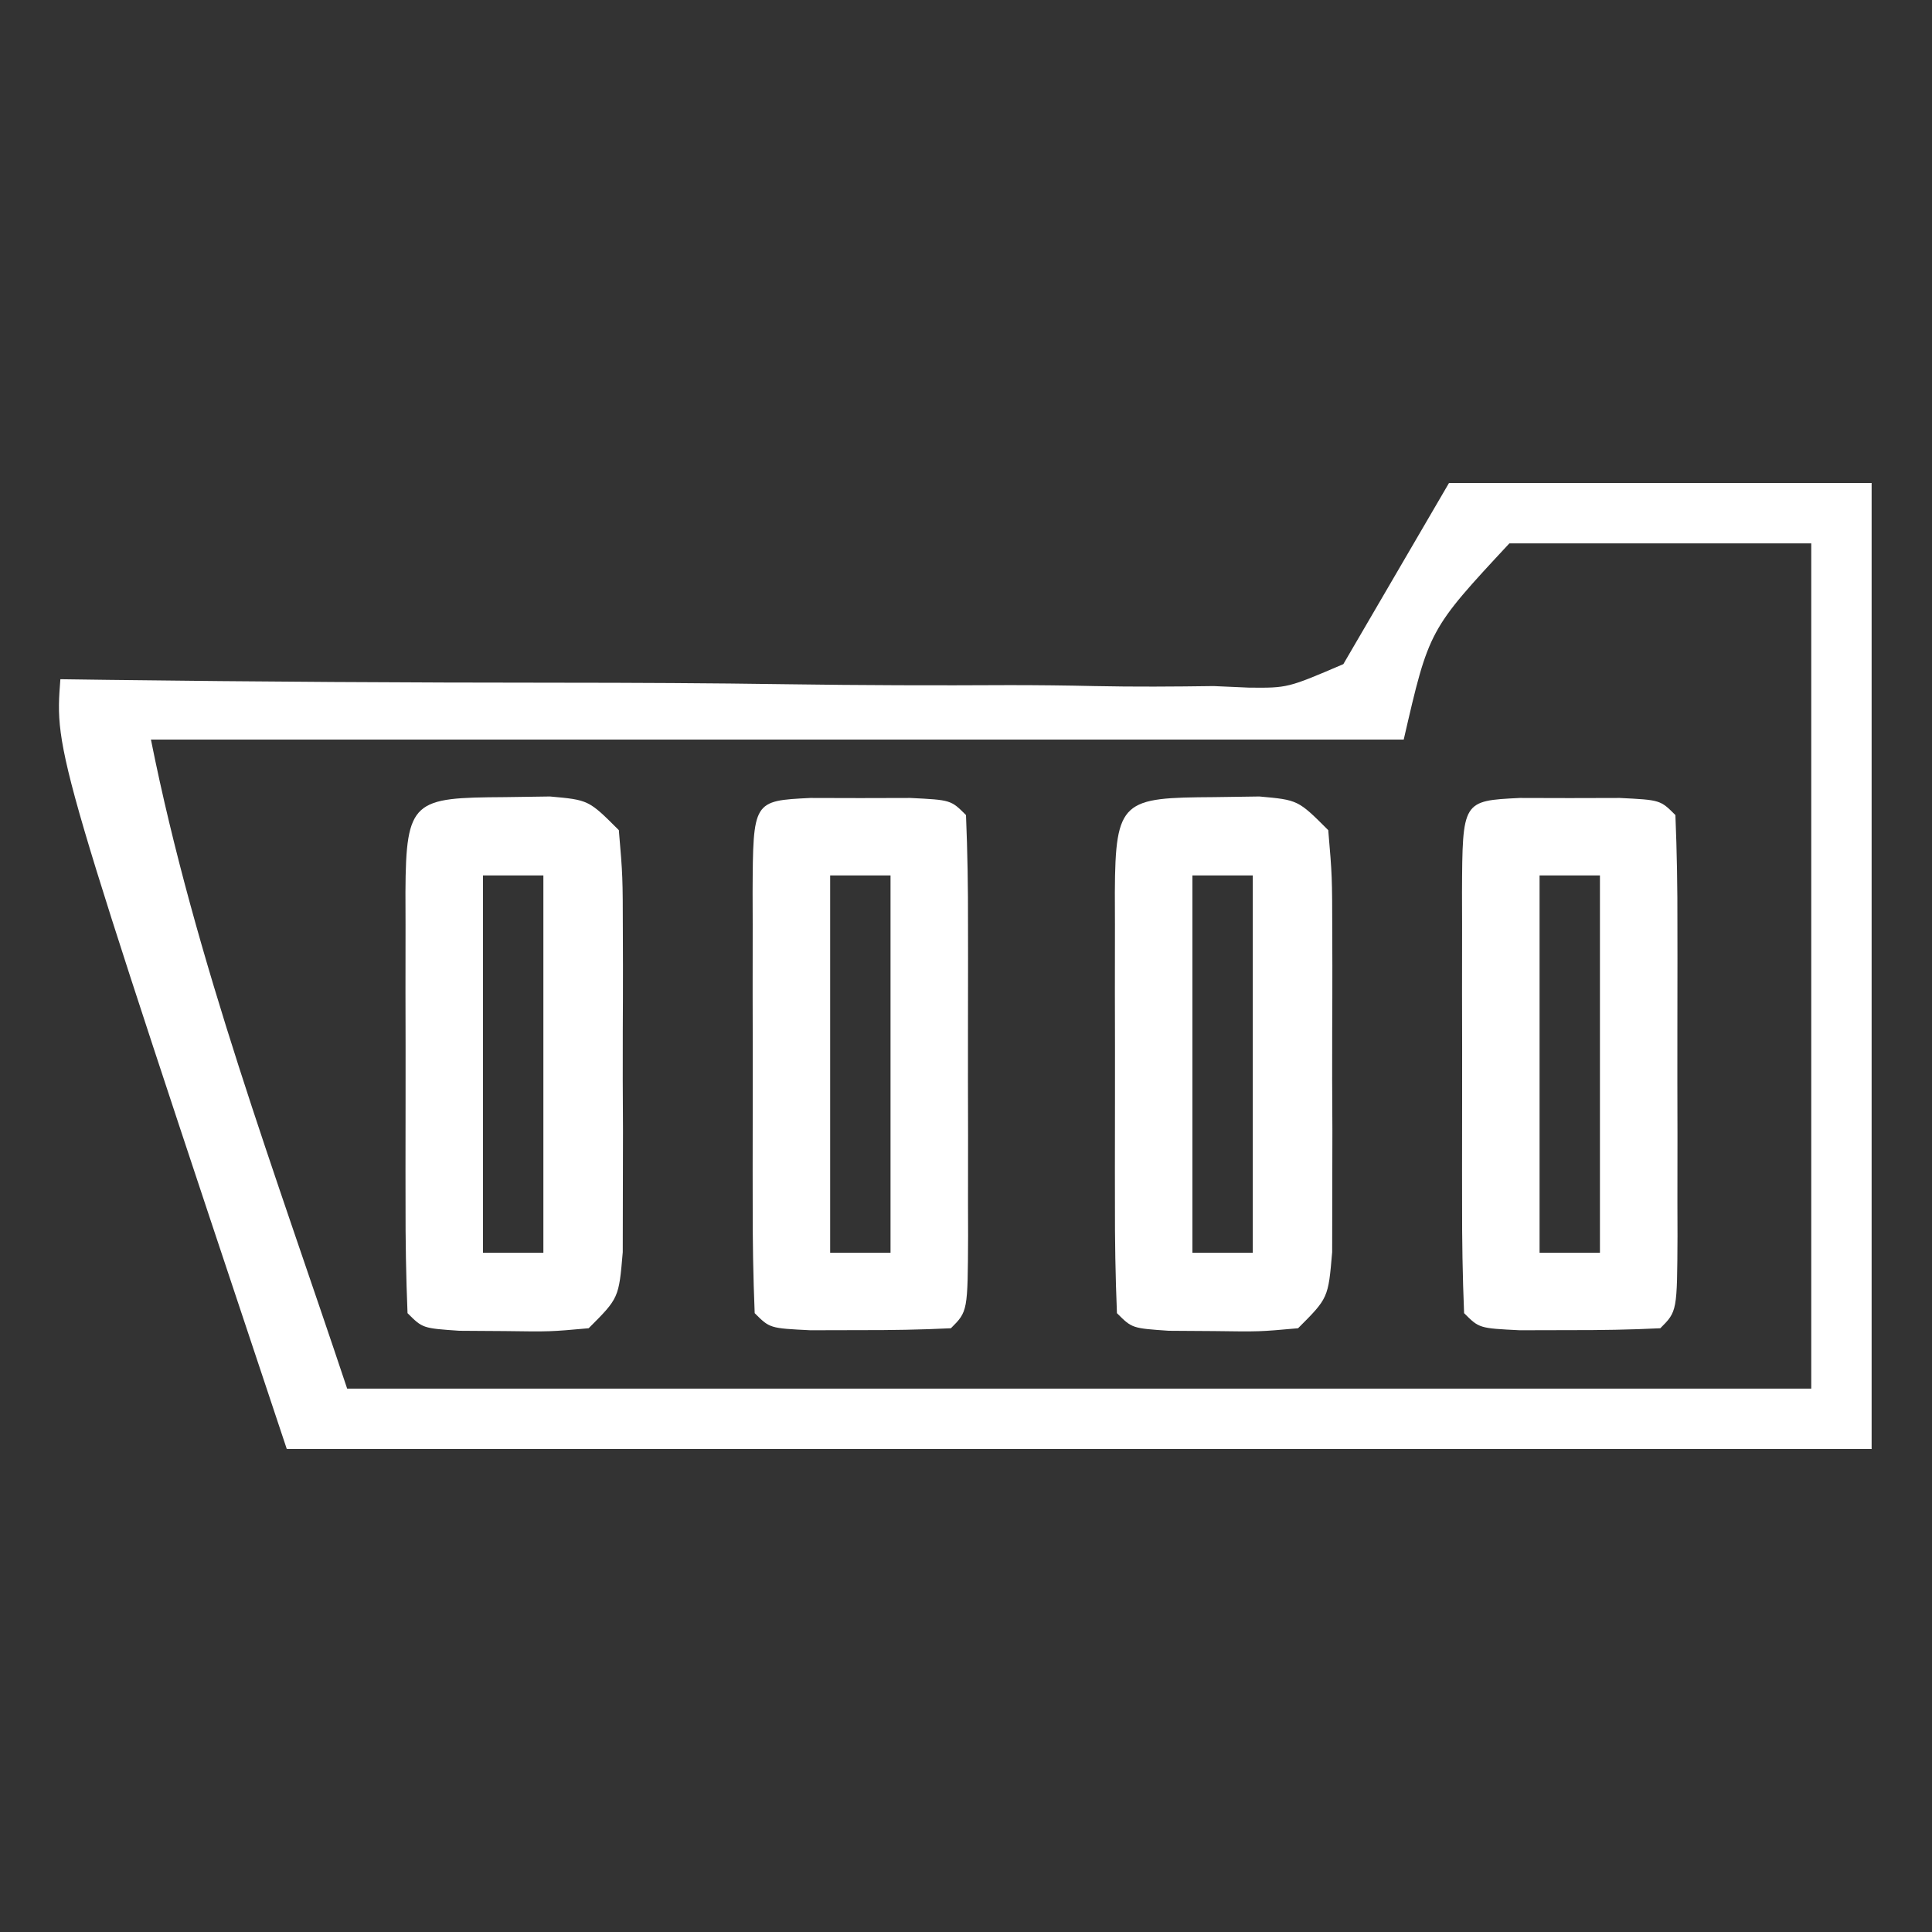
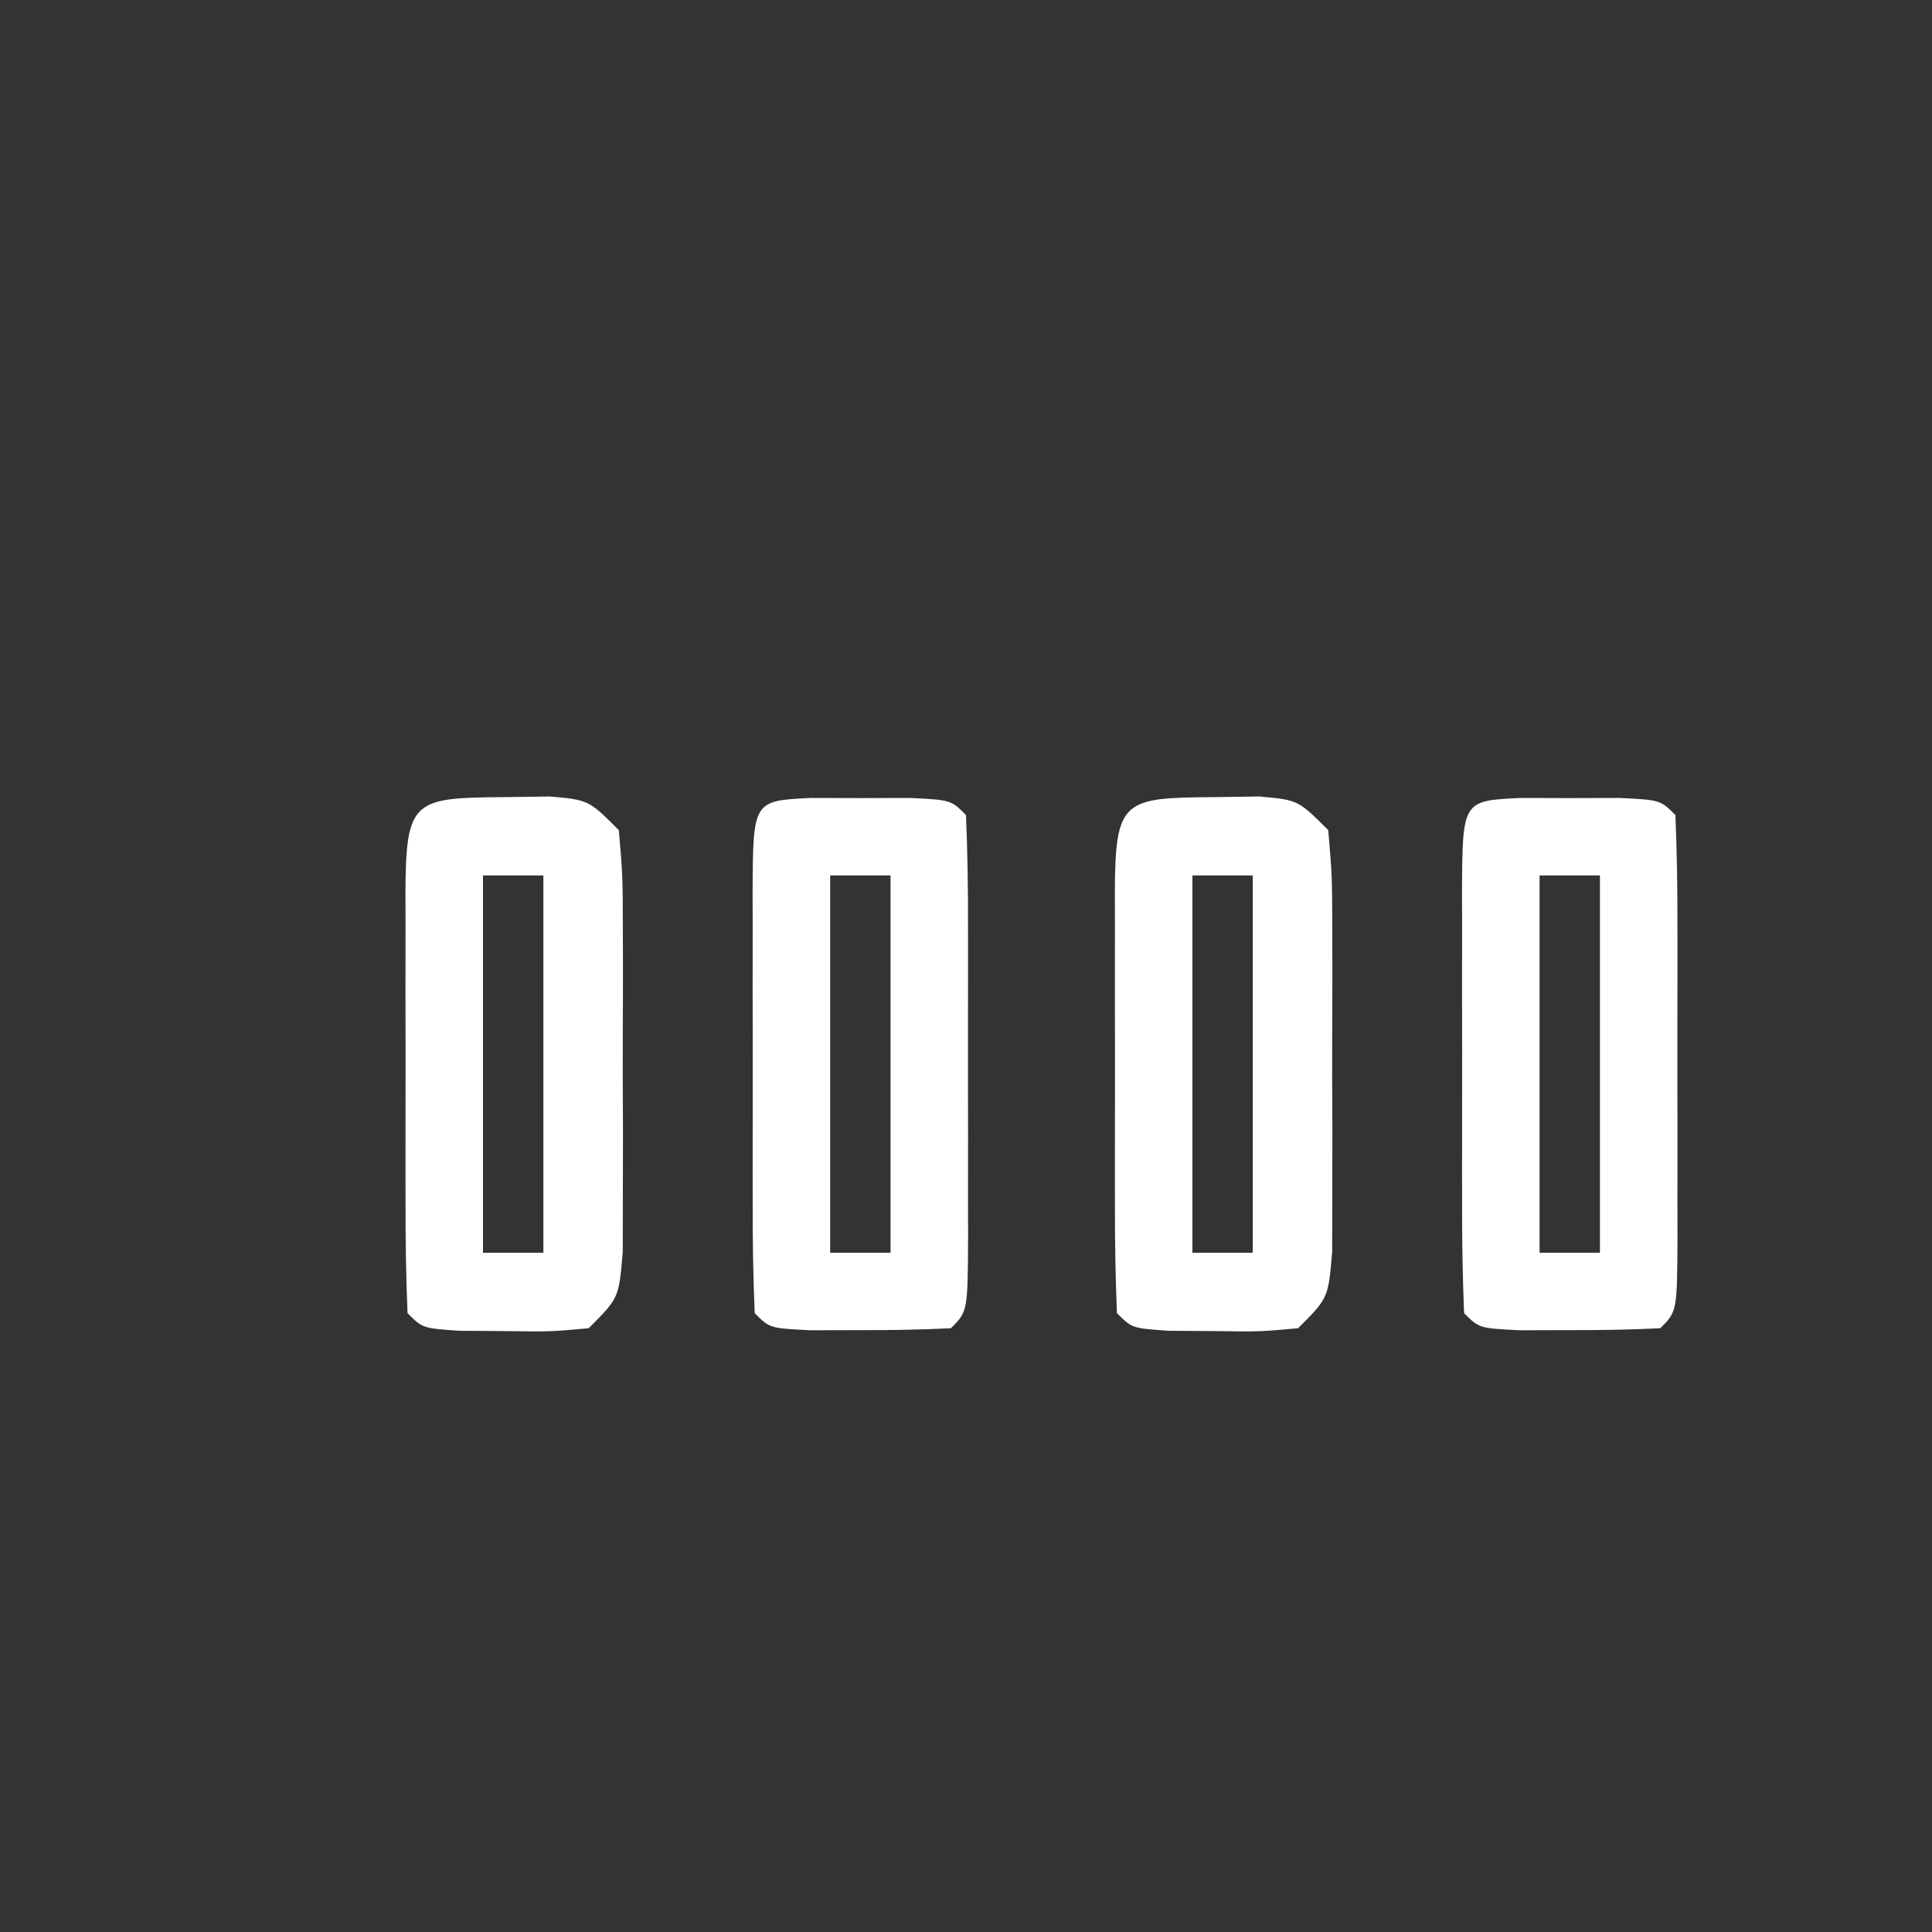
<svg xmlns="http://www.w3.org/2000/svg" version="1.1" width="128" height="128">
  <rect width="100%" height="100%" fill="#333333" stroke="none" />
-   <path d="M0 0 C9.24 0 18.48 0 28 0 C28 21.12 28 42.24 28 64 C-6.65 64 -41.3 64 -77 64 C-92.375 17.875 -92.375 17.875 -92 13 C-90.951 13.014 -89.901 13.028 -88.82 13.043 C-78.918 13.168 -69.018 13.23 -59.115 13.231 C-54.024 13.233 -48.935 13.257 -43.844 13.333 C-38.928 13.404 -34.016 13.418 -29.1 13.391 C-27.227 13.391 -25.354 13.412 -23.482 13.454 C-20.85 13.51 -18.229 13.491 -15.597 13.454 C-14.443 13.505 -14.443 13.505 -13.265 13.557 C-10.692 13.582 -10.692 13.582 -7 12 C-4.69 8.04 -2.38 4.08 0 0 Z M4 4 C-1.326 9.724 -1.326 9.724 -3 17 C-30.39 17 -57.78 17 -86 17 C-83.063 31.683 -77.735 45.794 -73 60 C-40.99 60 -8.98 60 24 60 C24 41.52 24 23.04 24 4 C17.4 4 10.8 4 4 4 Z " fill="#FFFFFF" transform="translate(96,32)" />
  <path d="M0 0 C1.093 0.003 2.186 0.005 3.312 0.008 C4.406 0.005 5.499 0.003 6.625 0 C9.312 0.133 9.312 0.133 10.312 1.133 C10.413 3.569 10.452 5.977 10.445 8.414 C10.446 9.143 10.447 9.871 10.448 10.622 C10.449 12.166 10.447 13.709 10.443 15.252 C10.438 17.623 10.443 19.993 10.449 22.363 C10.449 23.859 10.447 25.355 10.445 26.852 C10.447 27.565 10.449 28.279 10.451 29.014 C10.427 34.018 10.427 34.018 9.312 35.133 C7.315 35.232 5.313 35.263 3.312 35.258 C2.219 35.26 1.126 35.263 0 35.266 C-2.688 35.133 -2.688 35.133 -3.688 34.133 C-3.788 31.696 -3.827 29.289 -3.82 26.852 C-3.821 26.123 -3.822 25.394 -3.823 24.643 C-3.824 23.1 -3.822 21.557 -3.818 20.013 C-3.813 17.643 -3.818 15.273 -3.824 12.902 C-3.824 11.406 -3.822 9.91 -3.82 8.414 C-3.822 7.701 -3.824 6.987 -3.826 6.252 C-3.797 0.188 -3.797 0.188 0 0 Z M1.312 5.133 C1.312 13.383 1.312 21.633 1.312 30.133 C2.632 30.133 3.953 30.133 5.312 30.133 C5.312 21.883 5.312 13.633 5.312 5.133 C3.993 5.133 2.672 5.133 1.312 5.133 Z " fill="#FFFFFF" transform="translate(100.688,52.867)" />
  <path d="M0 0 C1.093 0.003 2.186 0.005 3.312 0.008 C4.406 0.005 5.499 0.003 6.625 0 C9.312 0.133 9.312 0.133 10.312 1.133 C10.413 3.569 10.452 5.977 10.445 8.414 C10.446 9.143 10.447 9.871 10.448 10.622 C10.449 12.166 10.447 13.709 10.443 15.252 C10.438 17.623 10.443 19.993 10.449 22.363 C10.449 23.859 10.447 25.355 10.445 26.852 C10.447 27.565 10.449 28.279 10.451 29.014 C10.427 34.018 10.427 34.018 9.312 35.133 C7.315 35.232 5.313 35.263 3.312 35.258 C2.219 35.26 1.126 35.263 0 35.266 C-2.688 35.133 -2.688 35.133 -3.688 34.133 C-3.788 31.696 -3.827 29.289 -3.82 26.852 C-3.821 26.123 -3.822 25.394 -3.823 24.643 C-3.824 23.1 -3.822 21.557 -3.818 20.013 C-3.813 17.643 -3.818 15.273 -3.824 12.902 C-3.824 11.406 -3.822 9.91 -3.82 8.414 C-3.822 7.701 -3.824 6.987 -3.826 6.252 C-3.797 0.188 -3.797 0.188 0 0 Z M1.312 5.133 C1.312 13.383 1.312 21.633 1.312 30.133 C2.632 30.133 3.953 30.133 5.312 30.133 C5.312 21.883 5.312 13.633 5.312 5.133 C3.993 5.133 2.672 5.133 1.312 5.133 Z " fill="#FFFFFF" transform="translate(53.688,52.867)" />
  <path d="M0 0 C0.989 -0.014 1.977 -0.028 2.996 -0.043 C5.562 0.188 5.562 0.188 7.562 2.188 C7.821 5.229 7.821 5.229 7.828 9.094 C7.83 9.774 7.832 10.455 7.834 11.156 C7.835 12.595 7.832 14.034 7.823 15.473 C7.813 17.679 7.823 19.884 7.836 22.09 C7.835 23.487 7.832 24.884 7.828 26.281 C7.826 27.557 7.824 28.832 7.821 30.146 C7.562 33.188 7.562 33.188 5.562 35.188 C2.996 35.418 2.996 35.418 0 35.375 C-0.991 35.369 -1.983 35.362 -3.004 35.355 C-5.438 35.188 -5.438 35.188 -6.438 34.188 C-6.538 31.751 -6.577 29.343 -6.57 26.906 C-6.571 26.178 -6.572 25.449 -6.573 24.698 C-6.574 23.155 -6.572 21.611 -6.568 20.068 C-6.563 17.698 -6.568 15.327 -6.574 12.957 C-6.574 11.461 -6.572 9.965 -6.57 8.469 C-6.572 7.755 -6.574 7.042 -6.576 6.307 C-6.547 0.163 -6.036 0.039 0 0 Z M-1.438 5.188 C-1.438 13.438 -1.438 21.688 -1.438 30.188 C-0.117 30.188 1.202 30.188 2.562 30.188 C2.562 21.938 2.562 13.688 2.562 5.188 C1.242 5.188 -0.077 5.188 -1.438 5.188 Z " fill="#FFFFFF" transform="translate(80.438,52.812)" />
-   <path d="M0 0 C0.989 -0.014 1.977 -0.028 2.996 -0.043 C5.562 0.188 5.562 0.188 7.562 2.188 C7.821 5.229 7.821 5.229 7.828 9.094 C7.83 9.774 7.832 10.455 7.834 11.156 C7.835 12.595 7.832 14.034 7.823 15.473 C7.813 17.679 7.823 19.884 7.836 22.09 C7.835 23.487 7.832 24.884 7.828 26.281 C7.826 27.557 7.824 28.832 7.821 30.146 C7.562 33.188 7.562 33.188 5.562 35.188 C2.996 35.418 2.996 35.418 0 35.375 C-0.991 35.369 -1.983 35.362 -3.004 35.355 C-5.438 35.188 -5.438 35.188 -6.438 34.188 C-6.538 31.751 -6.577 29.343 -6.57 26.906 C-6.571 26.178 -6.572 25.449 -6.573 24.698 C-6.574 23.155 -6.572 21.611 -6.568 20.068 C-6.563 17.698 -6.568 15.327 -6.574 12.957 C-6.574 11.461 -6.572 9.965 -6.57 8.469 C-6.572 7.755 -6.574 7.042 -6.576 6.307 C-6.547 0.163 -6.036 0.039 0 0 Z M-1.438 5.188 C-1.438 13.438 -1.438 21.688 -1.438 30.188 C-0.117 30.188 1.202 30.188 2.562 30.188 C2.562 21.938 2.562 13.688 2.562 5.188 C1.242 5.188 -0.077 5.188 -1.438 5.188 Z " fill="#FFFFFF" transform="translate(33.438,52.812)" />
+   <path d="M0 0 C0.989 -0.014 1.977 -0.028 2.996 -0.043 C5.562 0.188 5.562 0.188 7.562 2.188 C7.821 5.229 7.821 5.229 7.828 9.094 C7.83 9.774 7.832 10.455 7.834 11.156 C7.835 12.595 7.832 14.034 7.823 15.473 C7.813 17.679 7.823 19.884 7.836 22.09 C7.835 23.487 7.832 24.884 7.828 26.281 C7.826 27.557 7.824 28.832 7.821 30.146 C7.562 33.188 7.562 33.188 5.562 35.188 C2.996 35.418 2.996 35.418 0 35.375 C-0.991 35.369 -1.983 35.362 -3.004 35.355 C-5.438 35.188 -5.438 35.188 -6.438 34.188 C-6.538 31.751 -6.577 29.343 -6.57 26.906 C-6.571 26.178 -6.572 25.449 -6.573 24.698 C-6.563 17.698 -6.568 15.327 -6.574 12.957 C-6.574 11.461 -6.572 9.965 -6.57 8.469 C-6.572 7.755 -6.574 7.042 -6.576 6.307 C-6.547 0.163 -6.036 0.039 0 0 Z M-1.438 5.188 C-1.438 13.438 -1.438 21.688 -1.438 30.188 C-0.117 30.188 1.202 30.188 2.562 30.188 C2.562 21.938 2.562 13.688 2.562 5.188 C1.242 5.188 -0.077 5.188 -1.438 5.188 Z " fill="#FFFFFF" transform="translate(33.438,52.812)" />
</svg>